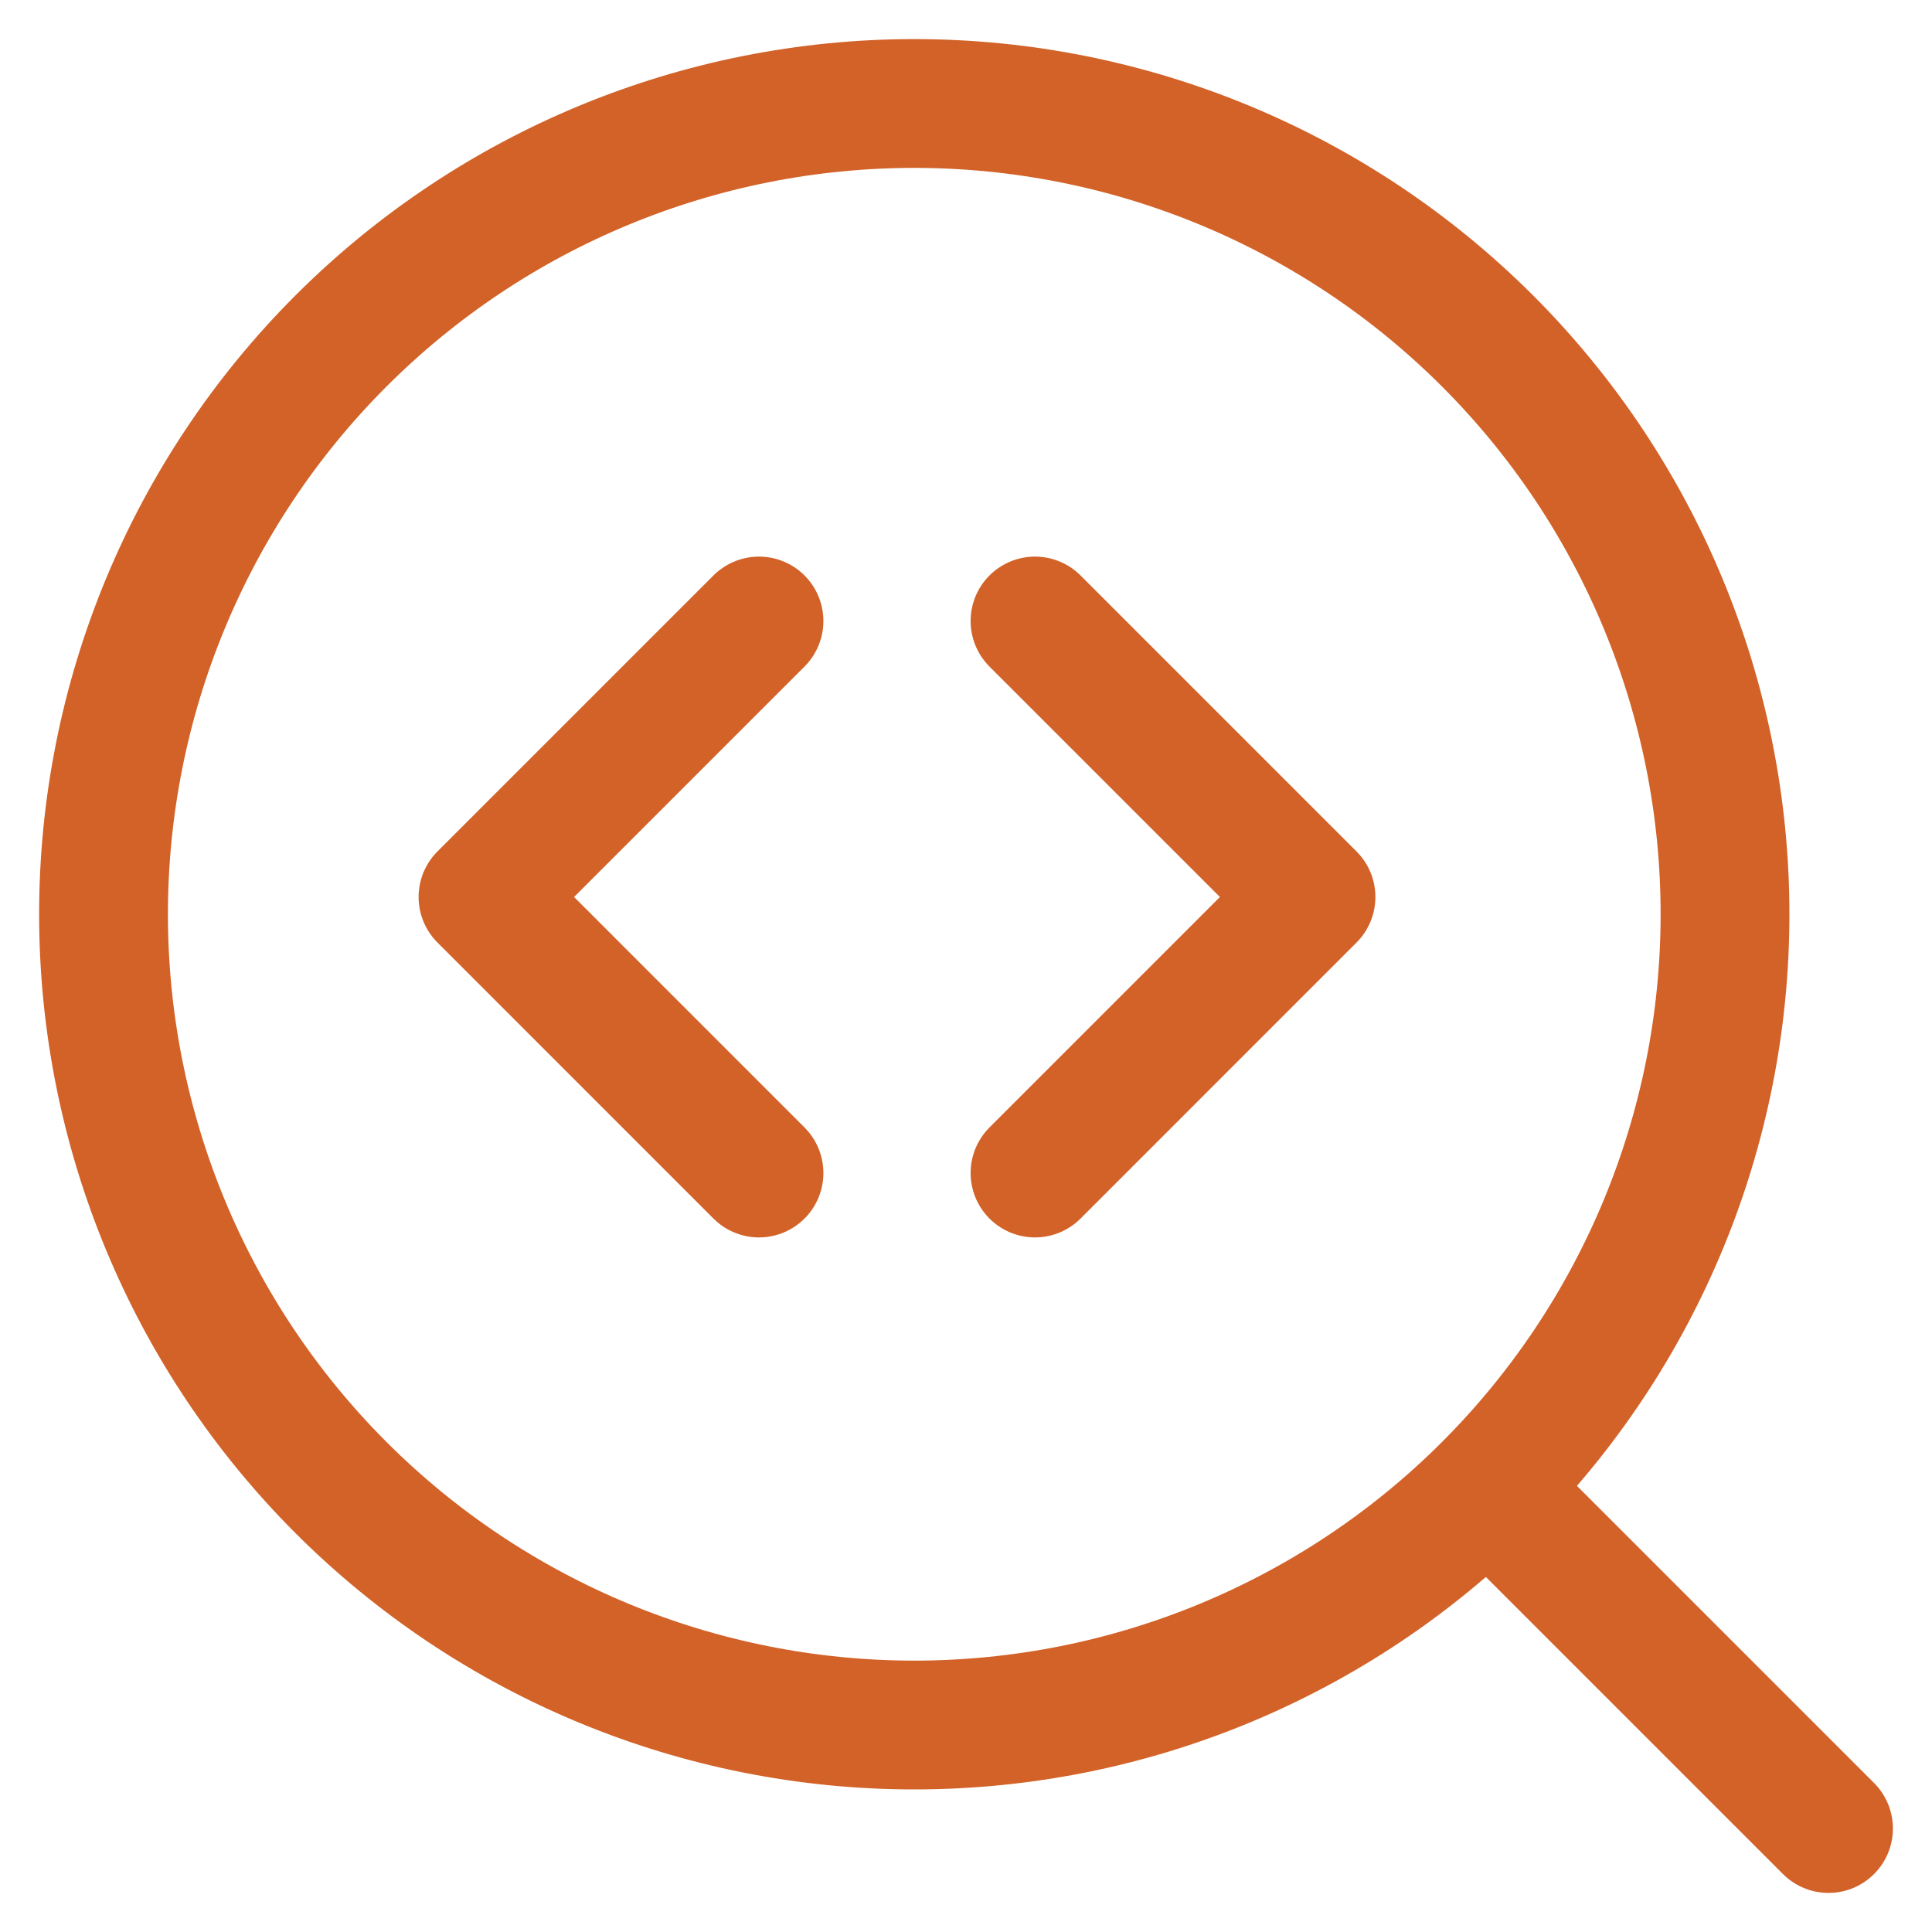
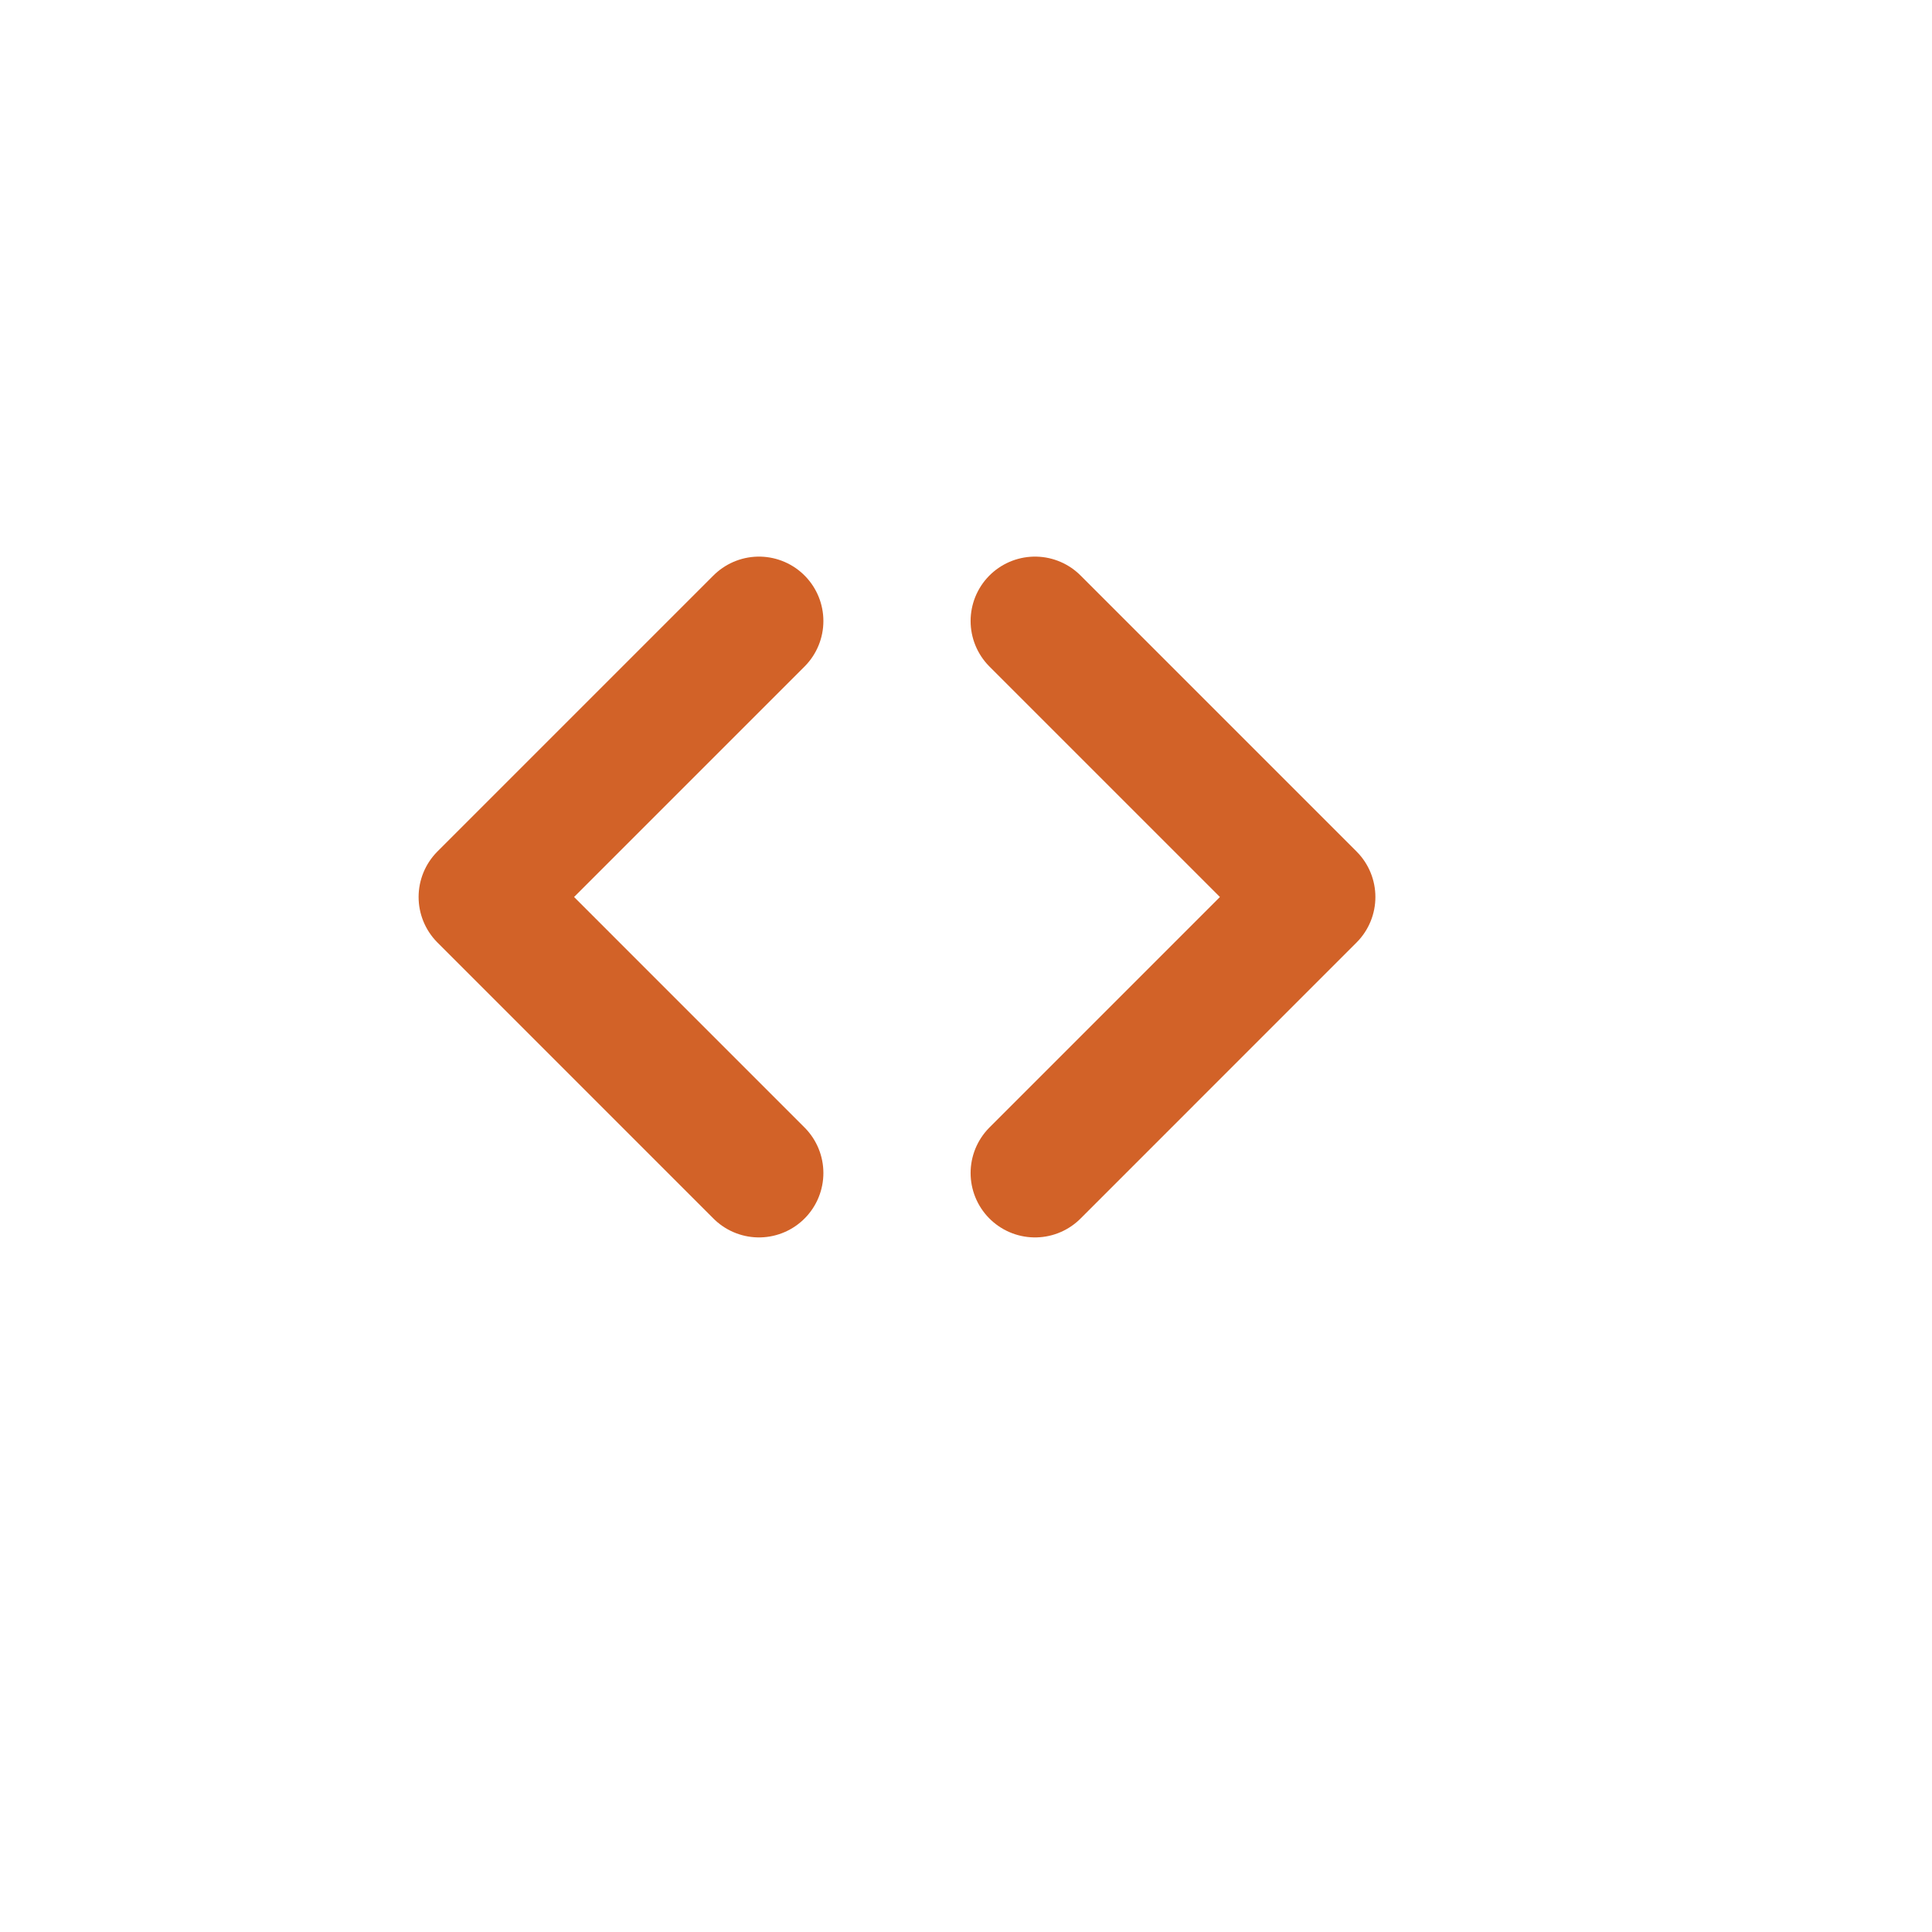
<svg xmlns="http://www.w3.org/2000/svg" width="60" height="60" viewBox="0 0 60 60" fill="none">
-   <path d="M56.786 56.786L46.213 46.213M28.393 53.572C35.071 53.572 41.475 50.919 46.197 46.197C50.919 41.475 53.572 35.071 53.572 28.393C53.572 21.715 50.919 15.311 46.197 10.589C41.475 5.867 35.071 3.214 28.393 3.214C21.716 3.214 15.311 5.867 10.589 10.589C5.868 15.311 3.215 21.715 3.215 28.393C3.215 35.071 5.868 41.475 10.589 46.197C15.311 50.919 21.716 53.572 28.393 53.572Z" stroke="#D26228" stroke-width="4" stroke-linecap="round" stroke-linejoin="round" />
  <path d="M23.571 19.286L15 27.857L23.571 36.429M32.143 19.286L40.714 27.857L32.143 36.429" stroke="#D26228" stroke-width="4" stroke-linecap="round" stroke-linejoin="round" />
</svg>